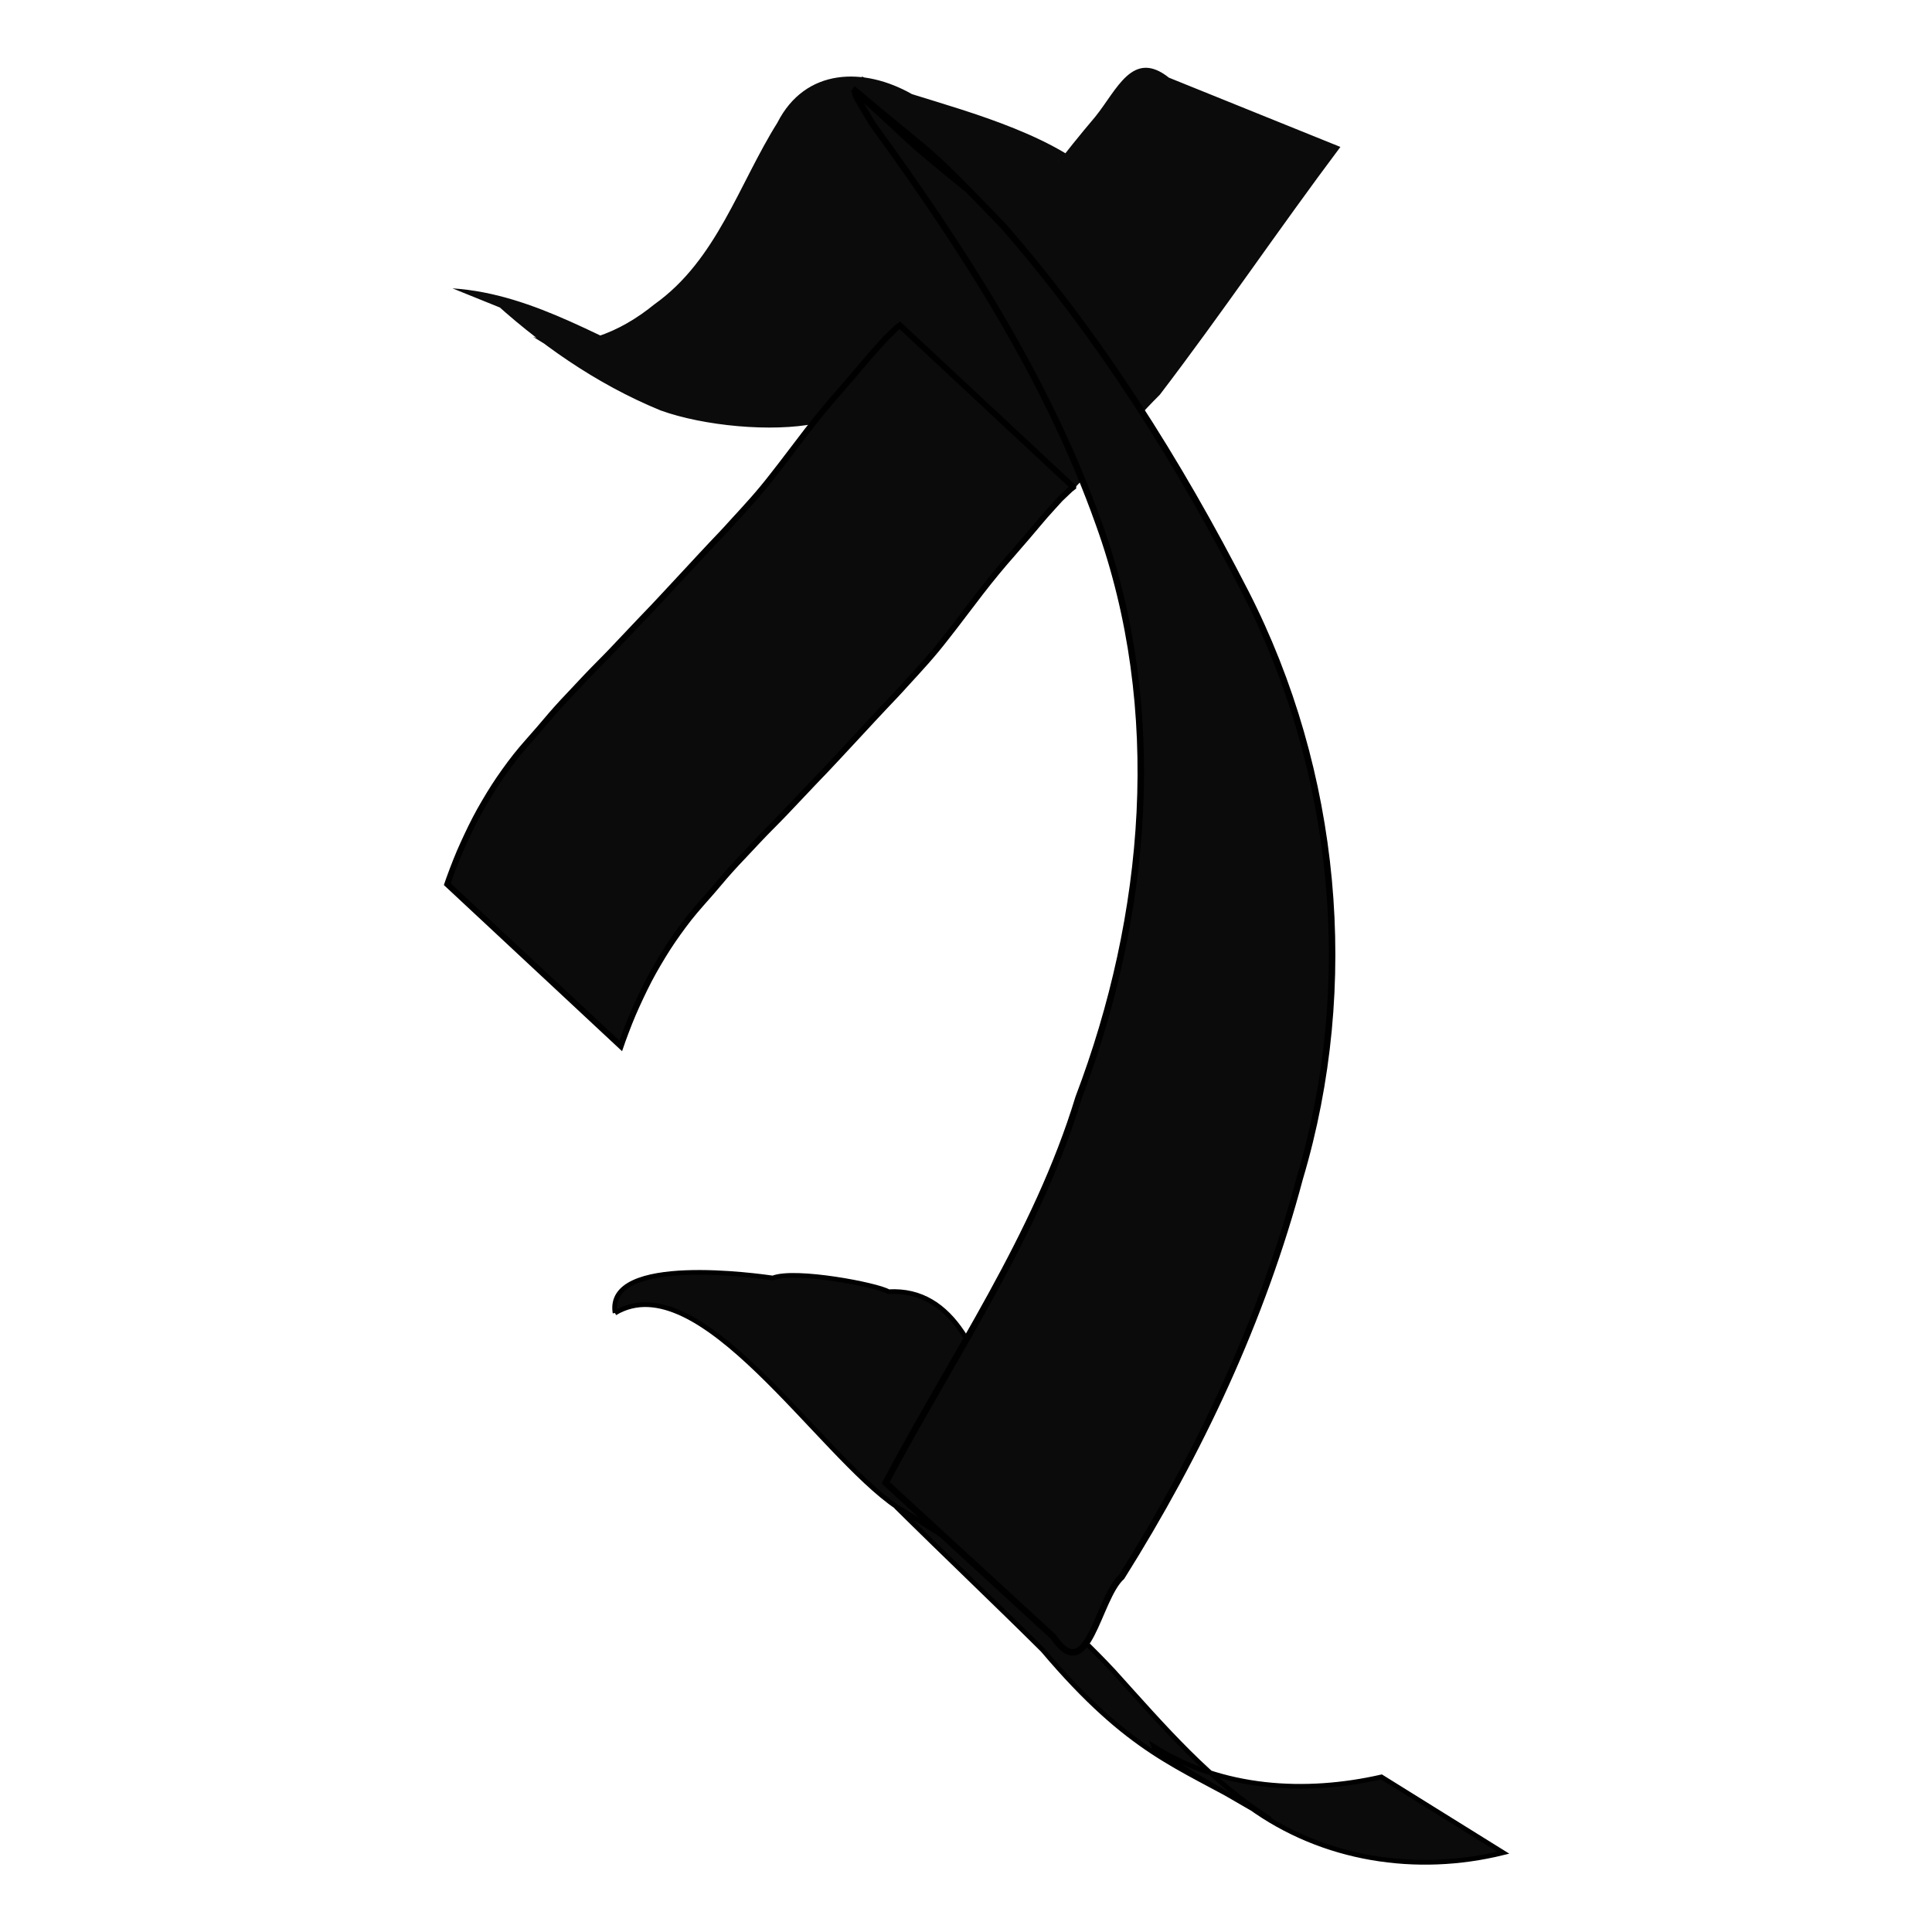
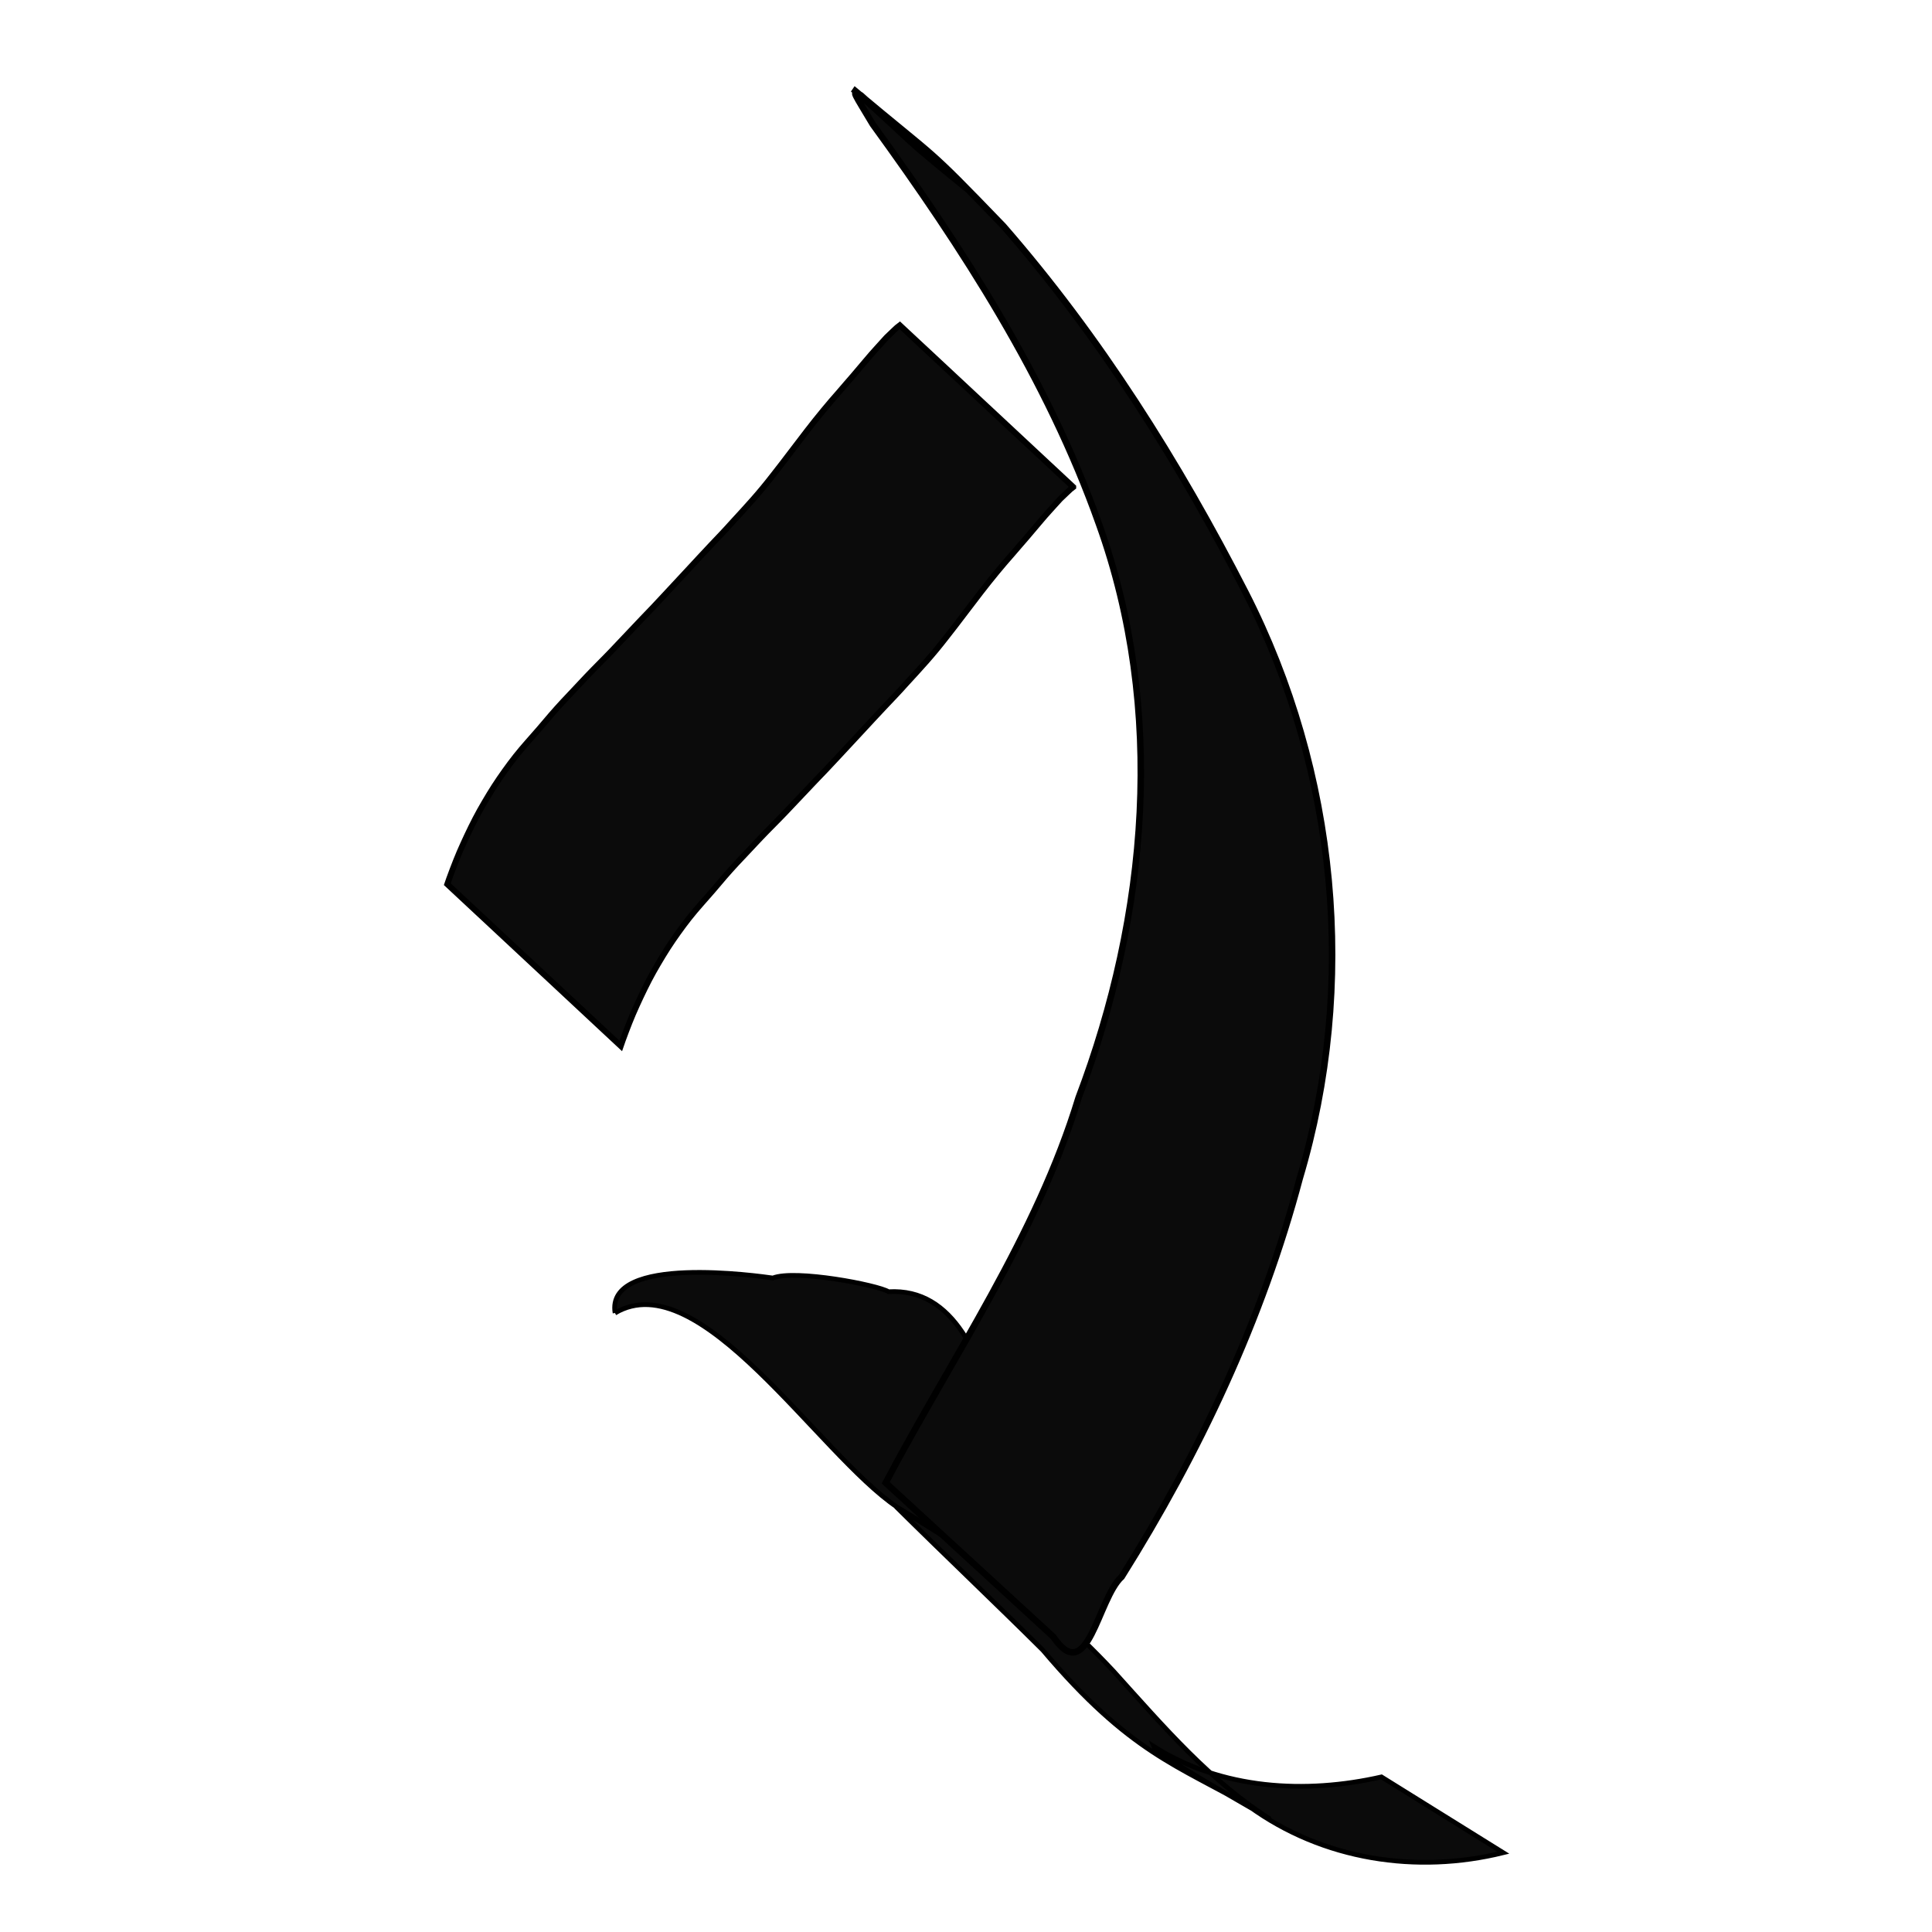
<svg xmlns="http://www.w3.org/2000/svg" xmlns:ns1="http://www.inkscape.org/namespaces/inkscape" xmlns:ns2="http://sodipodi.sourceforge.net/DTD/sodipodi-0.dtd" width="1000" height="1000" id="svg3541" version="1.1" ns1:version="0.48.3.1 r9886" ns2:docname="New document 15">
  <defs id="defs5498" />
  <ns2:namedview ns1:window-height="1000" ns1:window-width="1213" ns1:pageshadow="2" ns1:pageopacity="0.0" borderopacity="1.0" bordercolor="#666666" pagecolor="#ffffff" id="base" showgrid="false" showguides="true" ns1:guide-bbox="true" ns1:zoom="0.454" ns1:cx="500" ns1:cy="500" ns1:window-x="67" ns1:window-y="24" ns1:current-layer="layer1" ns1:window-maximized="1">
    <ns2:guide orientation="horizontal" position="200" id="guide5596" />
  </ns2:namedview>
  <g ns1:label="Layer 1" ns1:groupmode="layer" id="layer1">
    <g id="g3561" transform="matrix(3.069,0,0,3.069,-1266.444,-1257.463)">
-       <path style="fill:#0b0b0b;fill-opacity:1;fill-rule:nonzero;stroke:none" d="m 488.97,458.363 c 14.04,0.913 26.188,9.298 38.982,14.447 3.724,2.315 16.142,12.402 4.755,7.334 -10.21,-4.082 -20.938,-7.755 -30.167,-13.627 7.24,2.572 14.814,-0.832 20.488,-5.465 10.502,-7.459 14.201,-20.195 20.737,-30.627 4.719,-9.281 14.624,-9.417 22.704,-4.815 9.753,3.05 25.456,7.281 32.553,15.29 2.714,9.098 -5.362,16.331 -6.438,25.497 -0.874,9.49 -7.157,17.906 -6.764,27.47 0.83,4.611 4.217,7.003 -1.703,3.942 -13.699,2.334 -14.595,-7.08 -23.419,-17.111 11.546,3 1.161,-11.056 9.18,-12.654 8.442,-13.377 17.233,-26.537 27.492,-38.613 3.678,-4.553 6.299,-11.479 12.434,-6.601 9.638,3.895 19.278,7.788 28.915,11.682 -10.635,14.188 -19.925,27.996 -30.448,41.785 -6.045,6.028 -9.206,10.686 -17.082,18.472 -12.19,14.429 -17.691,3.696 -23.816,-1.224 -2.459,-3.525 -8.923,-20.63 -16.999,-20.933 2.831,-10.341 7.868,-16.689 8.892,-27.498 0.445,-7.202 4.761,-16.893 -1.35,-22.524 12.887,5.192 25.013,11.087 37.904,16.268 -9.434,-6.301 -17.29,3.327 -20.878,11.286 -5.528,12.841 -4.205,32.222 -24.649,31.005 -7.47,1.522 -18.956,0.414 -26.188,-2.183 -10.953,-4.484 -20.797,-11.398 -29.396,-19.419 -0.91,-0.747 9.574,3.83 13.183,5.217 11.348,4.784 22.899,9.169 33.977,14.545 -7.013,-1.97 -13.248,-6.398 -20.212,-7.741 -10.897,-4.4 -21.791,-8.804 -32.687,-13.204 z" id="path3961-6" ns1:connector-curvature="0" ns2:nodetypes="ccccccccccccccccccccccccccccccc" />
      <path ns1:connector-curvature="0" d="m 593.659,491.866 c -0.333,0.239 -0.631,0.525 -0.926,0.808 -0.431,0.404 -0.861,0.809 -1.283,1.223 -0.533,0.577 -1.05,1.167 -1.582,1.745 -0.666,0.715 -1.296,1.462 -1.929,2.207 -0.71,0.852 -1.424,1.701 -2.151,2.539 -0.788,0.929 -1.607,1.832 -2.389,2.766 -0.891,1.013 -1.775,2.032 -2.629,3.076 -0.928,1.109 -1.815,2.252 -2.706,3.391 -0.963,1.24 -1.906,2.494 -2.858,3.743 -0.998,1.321 -2.006,2.634 -3.032,3.934 -1.04,1.345 -2.125,2.654 -3.248,3.93 -1.145,1.307 -2.331,2.578 -3.503,3.86 -1.177,1.329 -2.414,2.604 -3.633,3.894 -1.287,1.355 -2.545,2.737 -3.819,4.104 -1.298,1.403 -2.595,2.807 -3.904,4.199 -1.306,1.421 -2.641,2.816 -3.982,4.203 -1.342,1.411 -2.673,2.832 -4.016,4.241 -1.335,1.438 -2.726,2.821 -4.101,4.22 -1.384,1.41 -2.71,2.875 -4.073,4.304 -1.393,1.45 -2.733,2.949 -4.023,4.489 -1.305,1.567 -2.688,3.065 -4.006,4.62 -1.331,1.574 -2.545,3.239 -3.716,4.934 -1.189,1.734 -2.265,3.54 -3.301,5.368 -1.02,1.828 -1.922,3.716 -2.792,5.618 -0.884,1.916 -1.641,3.886 -2.366,5.866 -0.114,0.328 -0.227,0.656 -0.341,0.984 0,0 -29.254,-27.28 -29.254,-27.28 l 0,0 c 0.114,-0.328 0.227,-0.656 0.34,-0.984 0.726,-1.98 1.483,-3.95 2.366,-5.866 0.87,-1.902 1.773,-3.791 2.792,-5.618 1.036,-1.828 2.112,-3.635 3.301,-5.368 1.17,-1.695 2.385,-3.36 3.716,-4.934 1.318,-1.555 2.701,-3.053 4.006,-4.62 1.291,-1.541 2.631,-3.04 4.024,-4.49 1.363,-1.43 2.689,-2.895 4.073,-4.304 1.375,-1.399 2.766,-2.782 4.101,-4.22 1.343,-1.409 2.674,-2.83 4.016,-4.241 1.342,-1.388 2.676,-2.782 3.982,-4.203 1.309,-1.393 2.606,-2.796 3.904,-4.199 1.274,-1.367 2.532,-2.749 3.819,-4.104 1.22,-1.29 2.456,-2.565 3.633,-3.894 1.173,-1.282 2.358,-2.553 3.503,-3.86 1.122,-1.276 2.208,-2.586 3.248,-3.93 1.025,-1.3 2.034,-2.613 3.032,-3.934 0.952,-1.248 1.895,-2.503 2.858,-3.743 0.89,-1.139 1.778,-2.281 2.706,-3.391 0.854,-1.044 1.738,-2.064 2.629,-3.076 0.782,-0.934 1.601,-1.837 2.389,-2.766 0.727,-0.838 1.441,-1.687 2.151,-2.539 0.632,-0.745 1.263,-1.491 1.929,-2.207 0.532,-0.578 1.049,-1.169 1.582,-1.745 0.422,-0.414 0.852,-0.819 1.283,-1.223 0.295,-0.283 0.593,-0.569 0.926,-0.808 0,0 29.254,27.28 29.254,27.28 z" id="path3973-1" style="fill:#0b0b0b;fill-opacity:1;fill-rule:nonzero;stroke:#000000;stroke-width:1;stroke-linecap:square;stroke-linejoin:miter;stroke-miterlimit:4;stroke-opacity:1;stroke-dasharray:none" />
      <path ns2:nodetypes="cccccccccccccc" ns1:connector-curvature="0" id="path3511-0" d="m 516.389,631.172 c 14.28,-8.493 34.308,23.807 47.551,32.725 12.906,8.023 22.957,13.204 36.509,27.675 8.837,9.8 16.266,18.449 26.419,24.955 -5.834,-3.478 -19.065,-10.758 -19.649,-12.271 11.5,7.303 25.598,8.077 38.427,5.157 6.849,4.262 13.698,8.523 20.546,12.785 -14.567,3.603 -30.384,1.262 -42.87,-7.818 -11.924,-6.914 -20.056,-8.929 -34.795,-26.359 -8.186,-8.134 -16.09,-15.61 -24.766,-24.202 8.255,5.125 20.237,12.528 28.531,19.838 -10.885,-9.512 -7.615,-57.361 -29.783,-56.075 -1.783,-1.133 -15.73,-3.803 -19.511,-2.312 -2.095,-0.29 -28.25,-4.09 -26.608,5.901 z" style="fill:#0b0b0b;fill-opacity:1;fill-rule:nonzero;stroke:#000000;stroke-width:0.794;stroke-linecap:square;stroke-linejoin:miter;stroke-miterlimit:4;stroke-opacity:1;stroke-dasharray:none" />
      <path ns2:nodetypes="ccccccccccccc" ns1:connector-curvature="0" id="path3524" d="m 556.534,424.76 c 14.913,12.513 11.788,9.034 25.316,23.065 16.271,18.649 29.589,39.804 40.851,61.785 15.478,30.252 18.89,66.237 9.172,98.817 -6.345,23.877 -16.935,46.351 -30.042,67.233 -4.085,3.701 -5.673,18.738 -11.531,10.124 -9.423,-8.659 -18.847,-17.319 -28.27,-25.978 11.311,-21.403 25.414,-41.552 32.533,-64.947 11.678,-30.709 14.715,-65.483 3.428,-96.776 -8.68,-24.466 -22.962,-46.499 -38.137,-67.384 -2.968,-5.012 -3.822,-6.006 -2.008,-4.897 10.219,9.288 7.762,6.269 17.823,15.728 -12.804,-10.461 -6.8,-5.742 -19.136,-16.77 z" style="fill:#0b0b0b;fill-opacity:1;fill-rule:nonzero;stroke:#000000;stroke-width:1.094;stroke-linecap:square;stroke-linejoin:miter;stroke-miterlimit:4;stroke-opacity:1;stroke-dasharray:none" />
    </g>
  </g>
</svg>